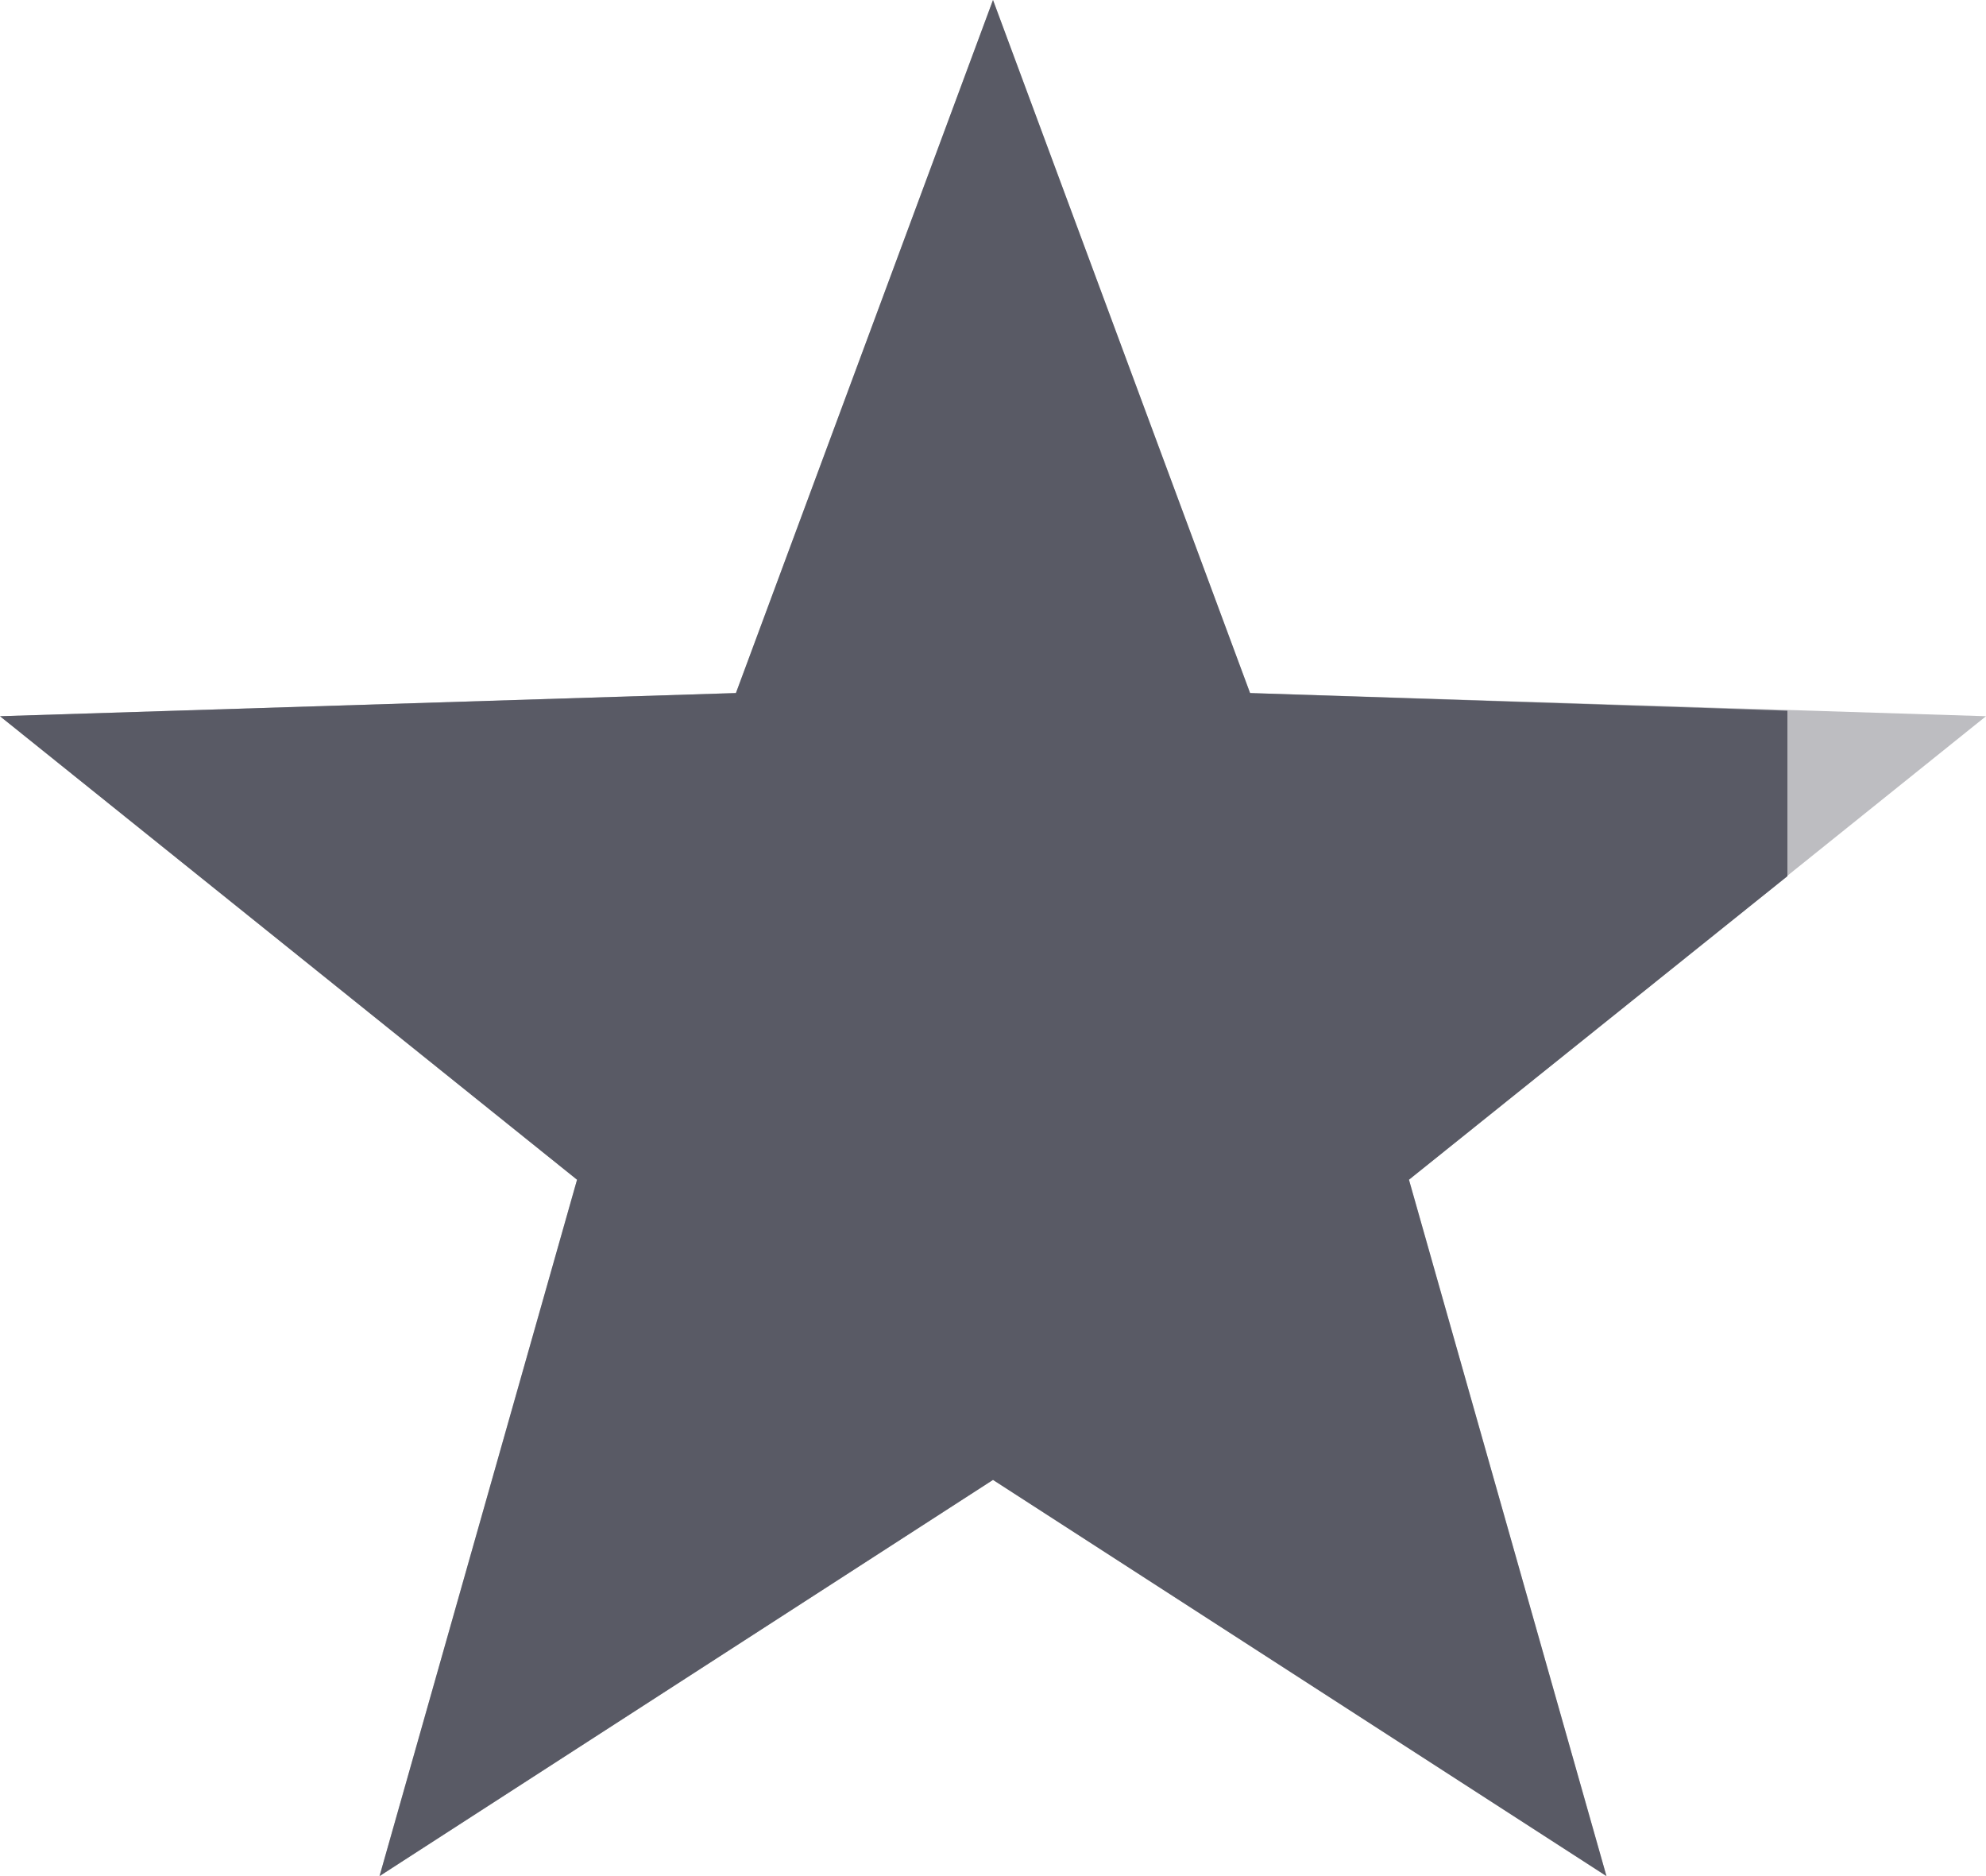
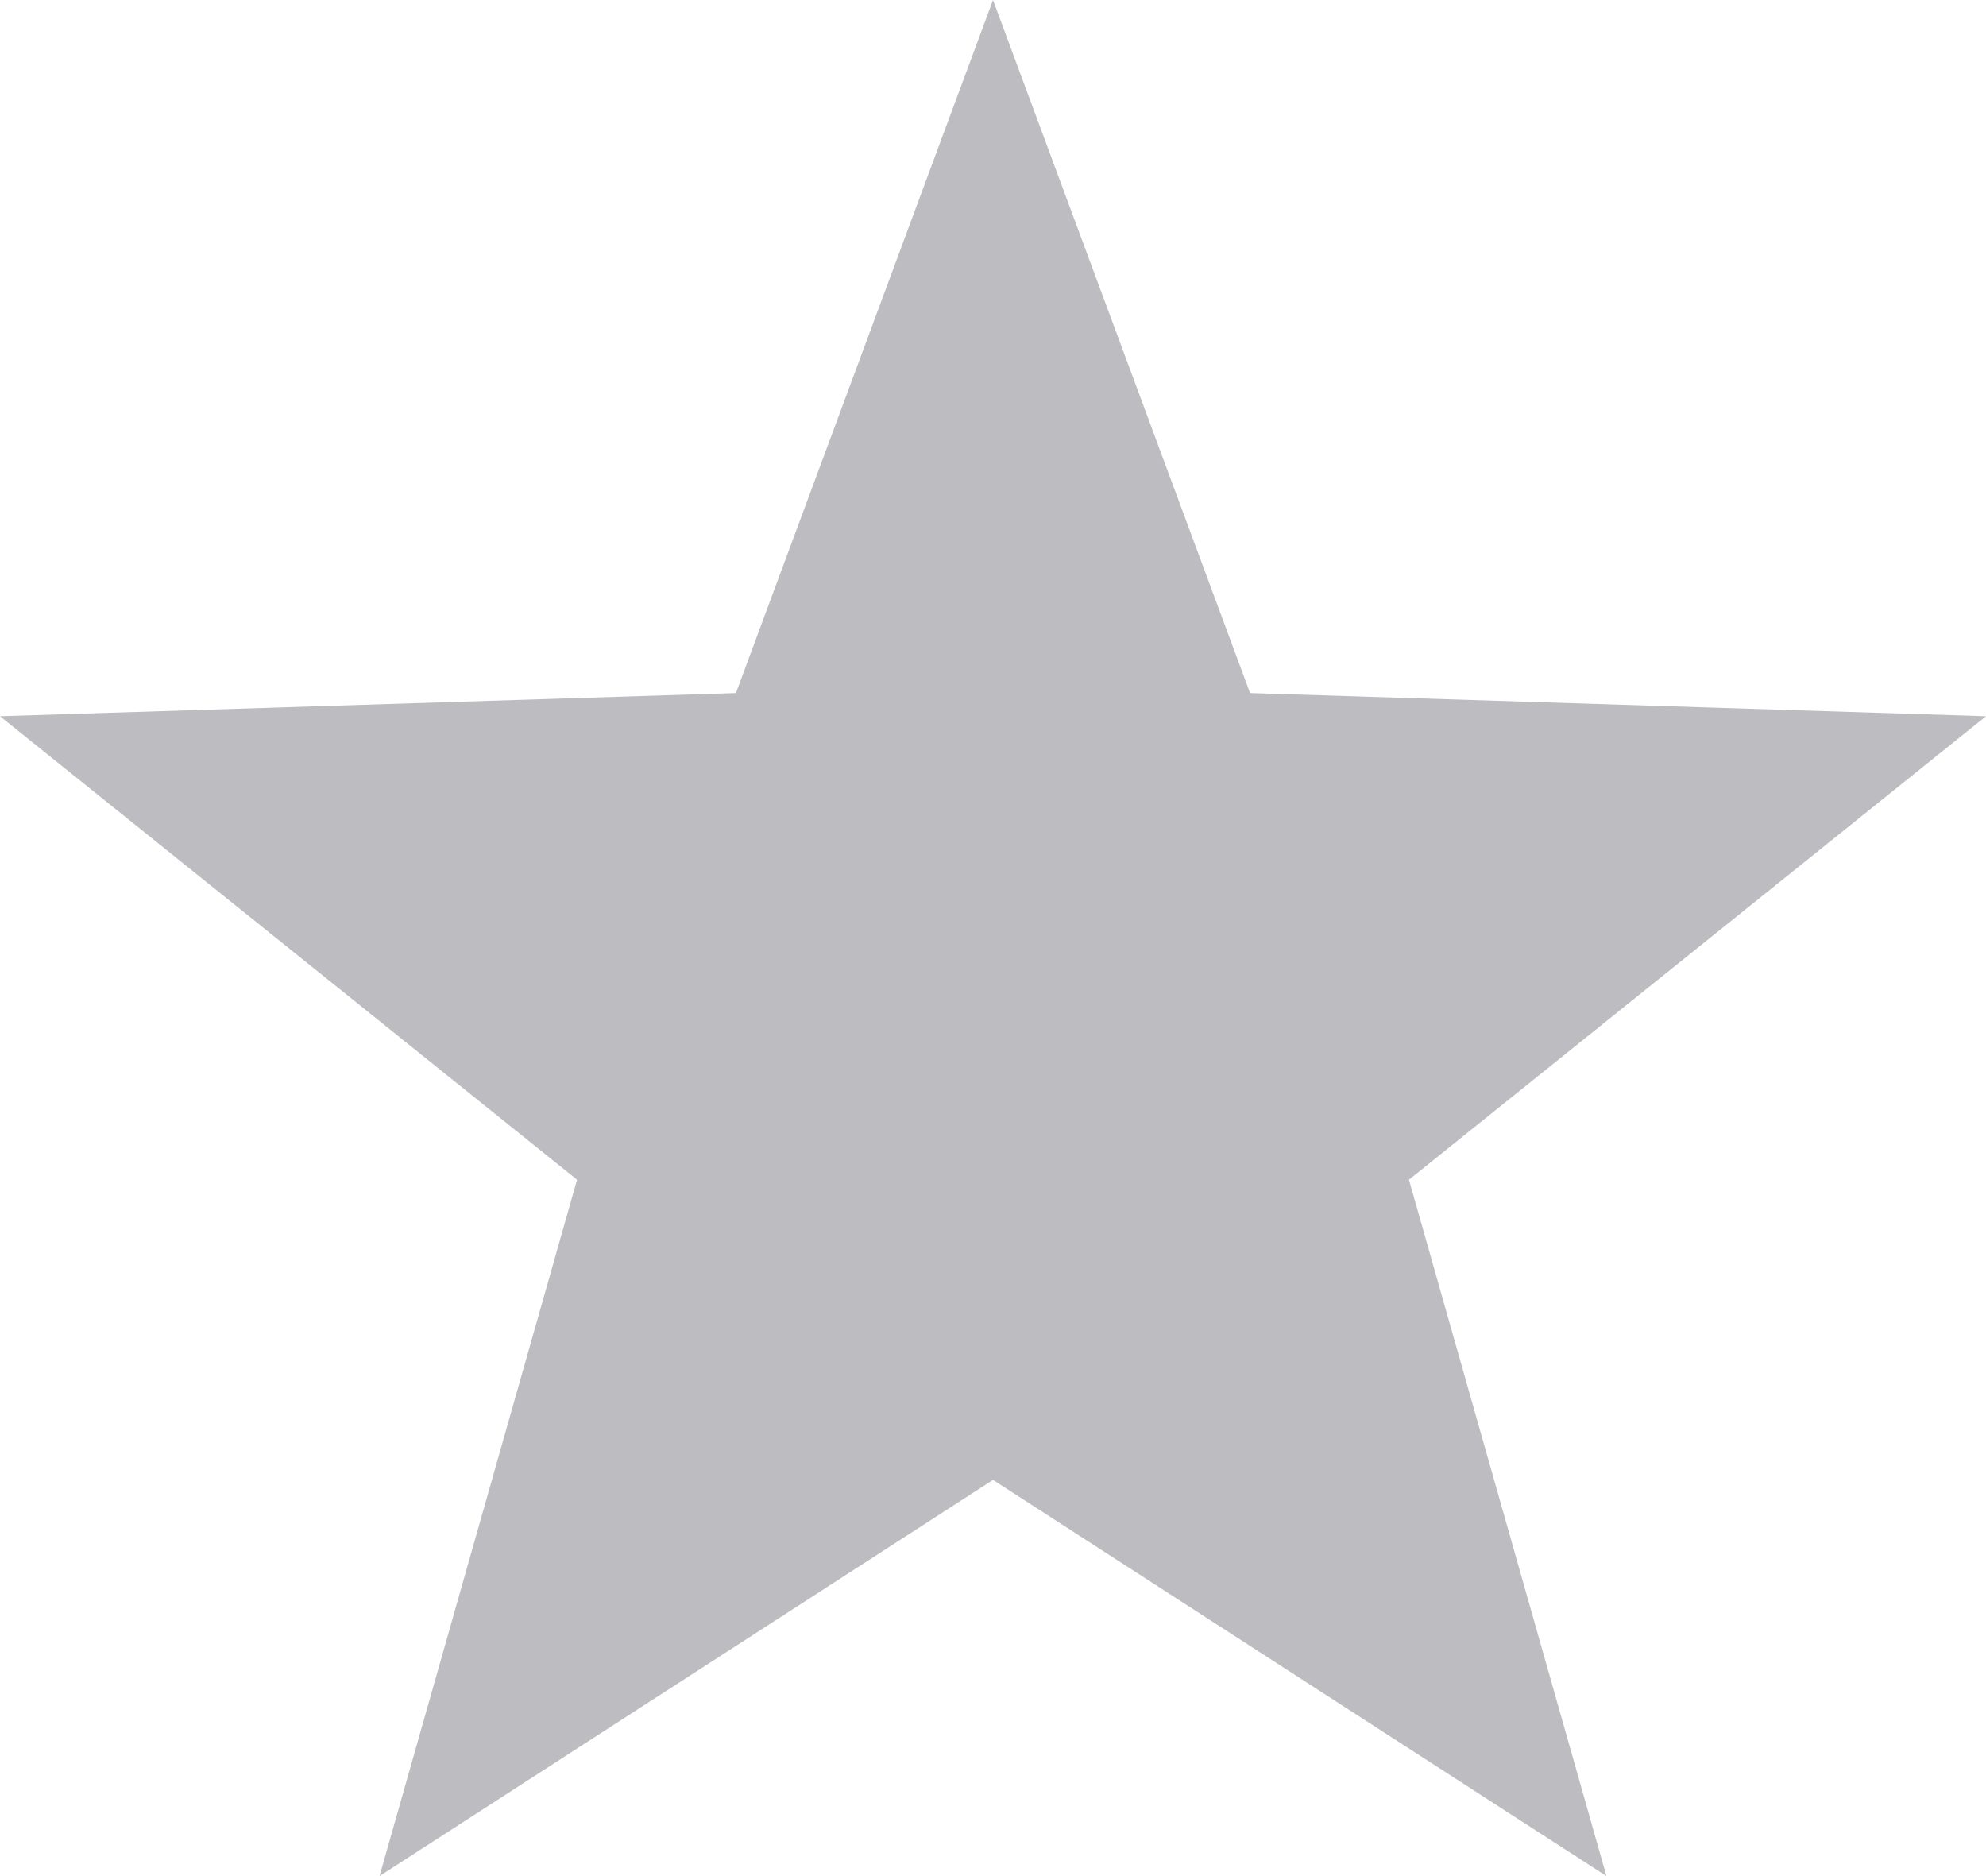
<svg xmlns="http://www.w3.org/2000/svg" viewBox="0 0 18 17">
  <defs>
    <style>.cls-1{fill:#bdbdc1}.cls-2{fill:#595a65}</style>
  </defs>
  <g id="light_bg" data-name="light bg">
    <path d="M9 0 6.67 6.28 0 6.49l5.23 4.2L3.44 17 9 13.41 14.56 17l-1.79-6.31L18 6.49l-6.67-.21L9 0z" class="cls-1" />
  </g>
  <g id="_9" data-name="9">
-     <path d="m16.2 6.44-4.87-.16L9 0 6.67 6.28 0 6.49l5.23 4.2L3.44 17 9 13.41 14.56 17l-1.79-6.31 3.43-2.75v-1.5z" class="cls-2" />
-   </g>
+     </g>
</svg>